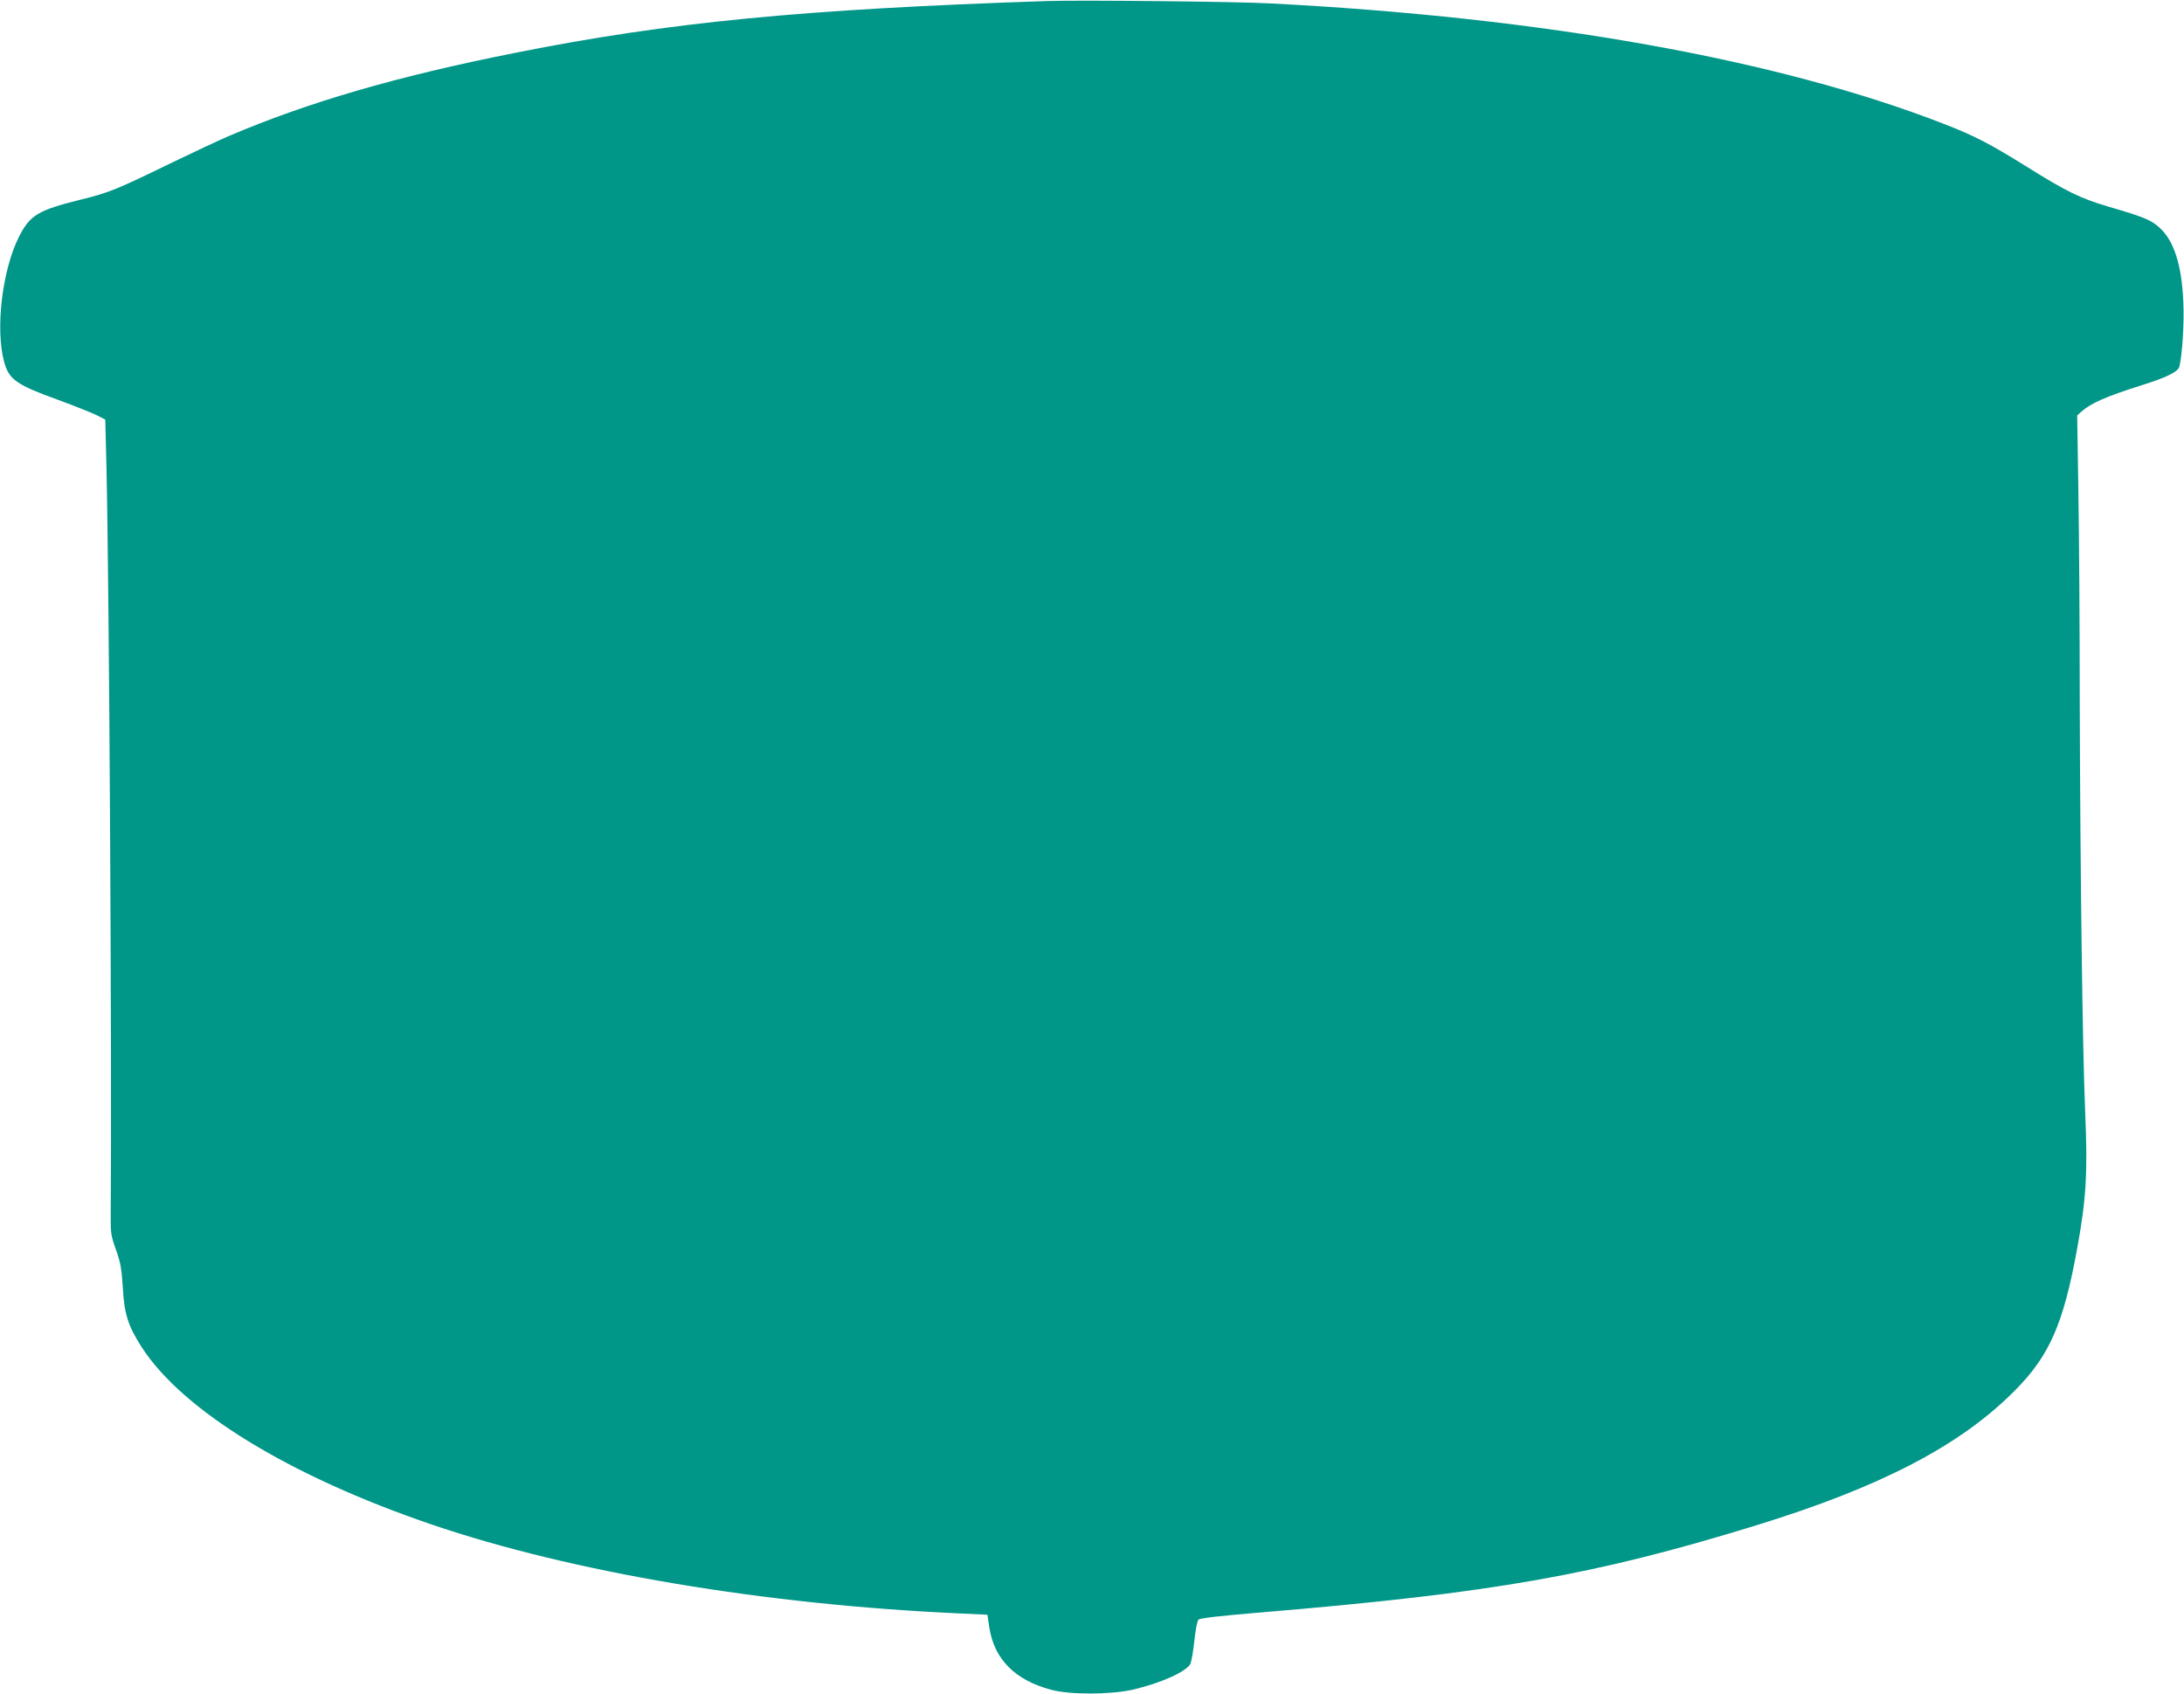
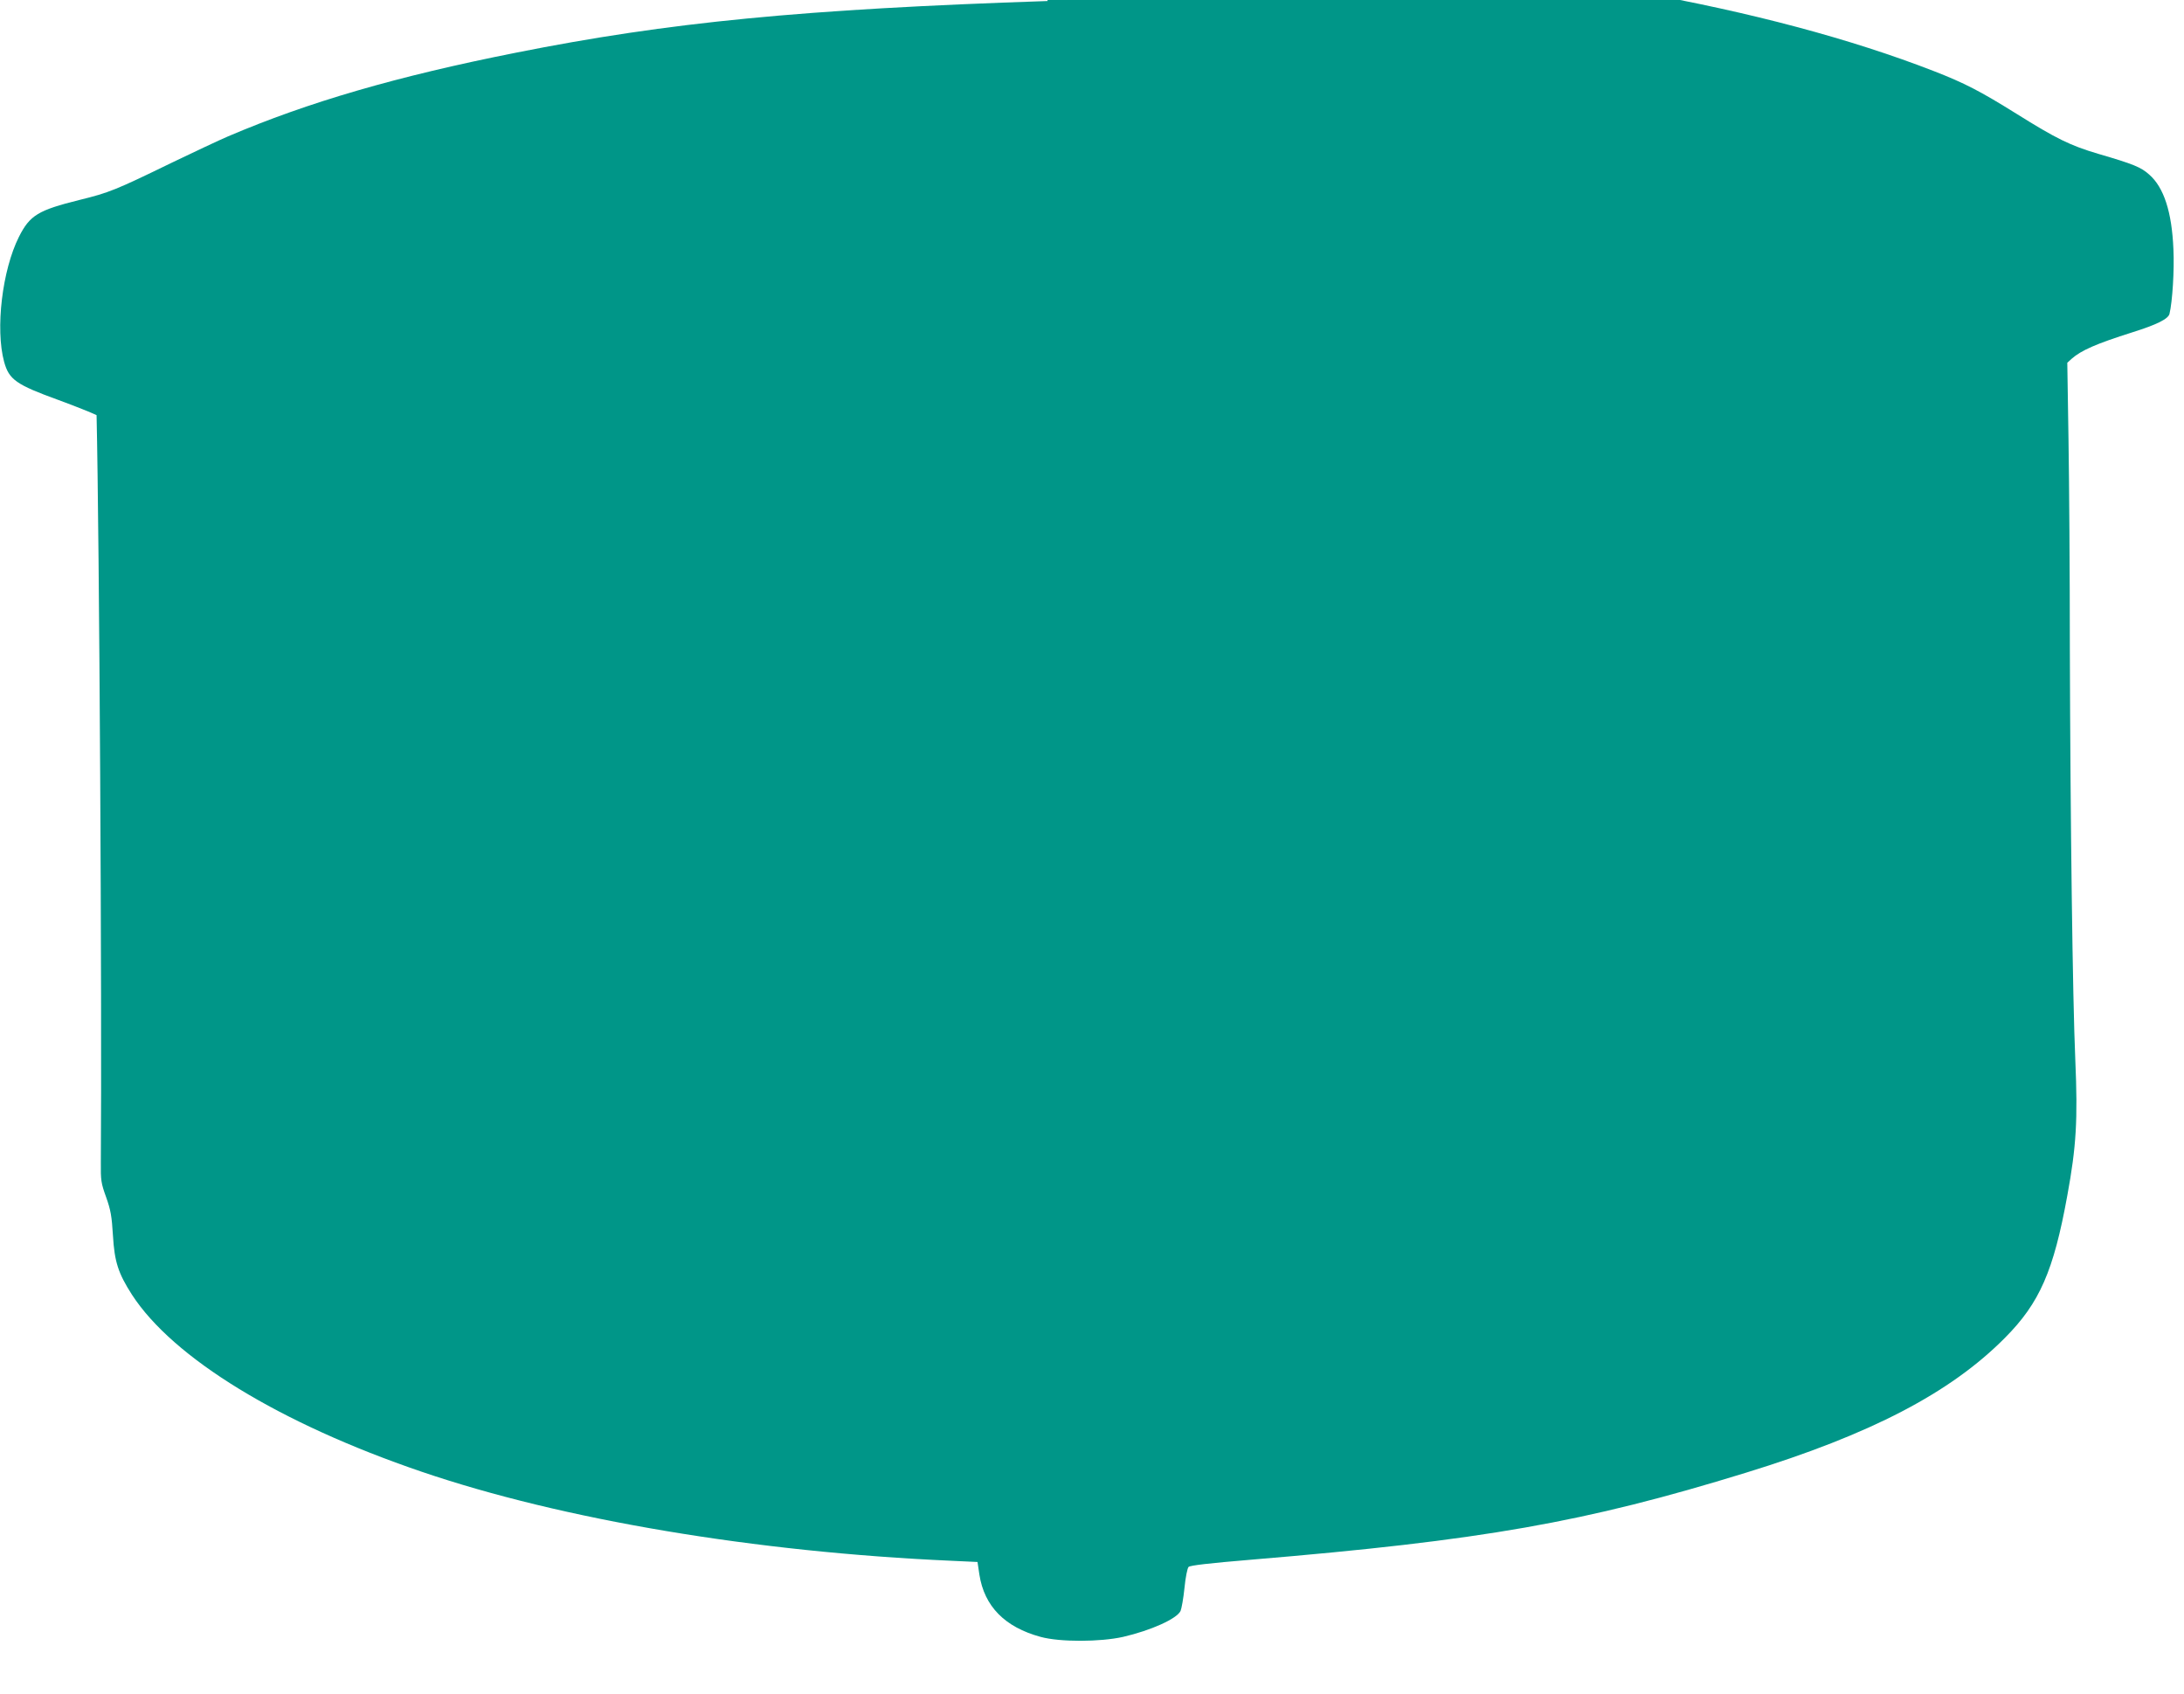
<svg xmlns="http://www.w3.org/2000/svg" version="1.0" width="1280pt" height="993pt" viewBox="0 0 1280 993" preserveAspectRatio="xMidYMid meet">
  <g transform="translate(0,993) scale(0.1,-0.1)" fill="#009688" stroke="none">
-     <path d="M6140 9924 c-1436 -48 -2219 -124 -3117 -303 -696 -138 -1218 -290 -1686 -490 -54 -23 -200 -92 -325 -152 -335 -163 -372 -178 -547 -221 -241 -60 -290 -89 -354 -216 -98 -195 -139 -539 -87 -732 29 -105 70 -134 318 -224 95 -35 196 -75 224 -89 l51 -26 7 -283 c16 -702 32 -3464 25 -4378 -1 -106 1 -122 31 -205 27 -76 33 -111 40 -225 9 -154 31 -221 111 -346 241 -372 867 -755 1698 -1038 825 -281 1955 -471 3107 -522 l151 -7 11 -74 c29 -186 149 -308 359 -365 113 -31 349 -30 483 0 164 38 315 106 337 152 6 14 17 75 23 135 6 62 17 116 24 123 9 9 122 22 362 42 1365 114 1959 219 2904 510 732 225 1199 468 1519 791 203 204 285 392 365 833 53 288 62 445 47 794 -16 367 -29 1398 -32 2407 0 435 -4 990 -8 1235 l-7 445 25 23 c57 50 143 88 358 156 143 45 209 78 216 108 17 70 29 257 23 378 -9 219 -56 363 -142 438 -48 43 -91 61 -297 121 -166 49 -247 89 -482 236 -212 132 -302 179 -485 250 -971 377 -2337 622 -3945 705 -202 11 -1112 20 -1305 14z" />
+     <path d="M6140 9924 c-1436 -48 -2219 -124 -3117 -303 -696 -138 -1218 -290 -1686 -490 -54 -23 -200 -92 -325 -152 -335 -163 -372 -178 -547 -221 -241 -60 -290 -89 -354 -216 -98 -195 -139 -539 -87 -732 29 -105 70 -134 318 -224 95 -35 196 -75 224 -89 c16 -702 32 -3464 25 -4378 -1 -106 1 -122 31 -205 27 -76 33 -111 40 -225 9 -154 31 -221 111 -346 241 -372 867 -755 1698 -1038 825 -281 1955 -471 3107 -522 l151 -7 11 -74 c29 -186 149 -308 359 -365 113 -31 349 -30 483 0 164 38 315 106 337 152 6 14 17 75 23 135 6 62 17 116 24 123 9 9 122 22 362 42 1365 114 1959 219 2904 510 732 225 1199 468 1519 791 203 204 285 392 365 833 53 288 62 445 47 794 -16 367 -29 1398 -32 2407 0 435 -4 990 -8 1235 l-7 445 25 23 c57 50 143 88 358 156 143 45 209 78 216 108 17 70 29 257 23 378 -9 219 -56 363 -142 438 -48 43 -91 61 -297 121 -166 49 -247 89 -482 236 -212 132 -302 179 -485 250 -971 377 -2337 622 -3945 705 -202 11 -1112 20 -1305 14z" />
  </g>
</svg>